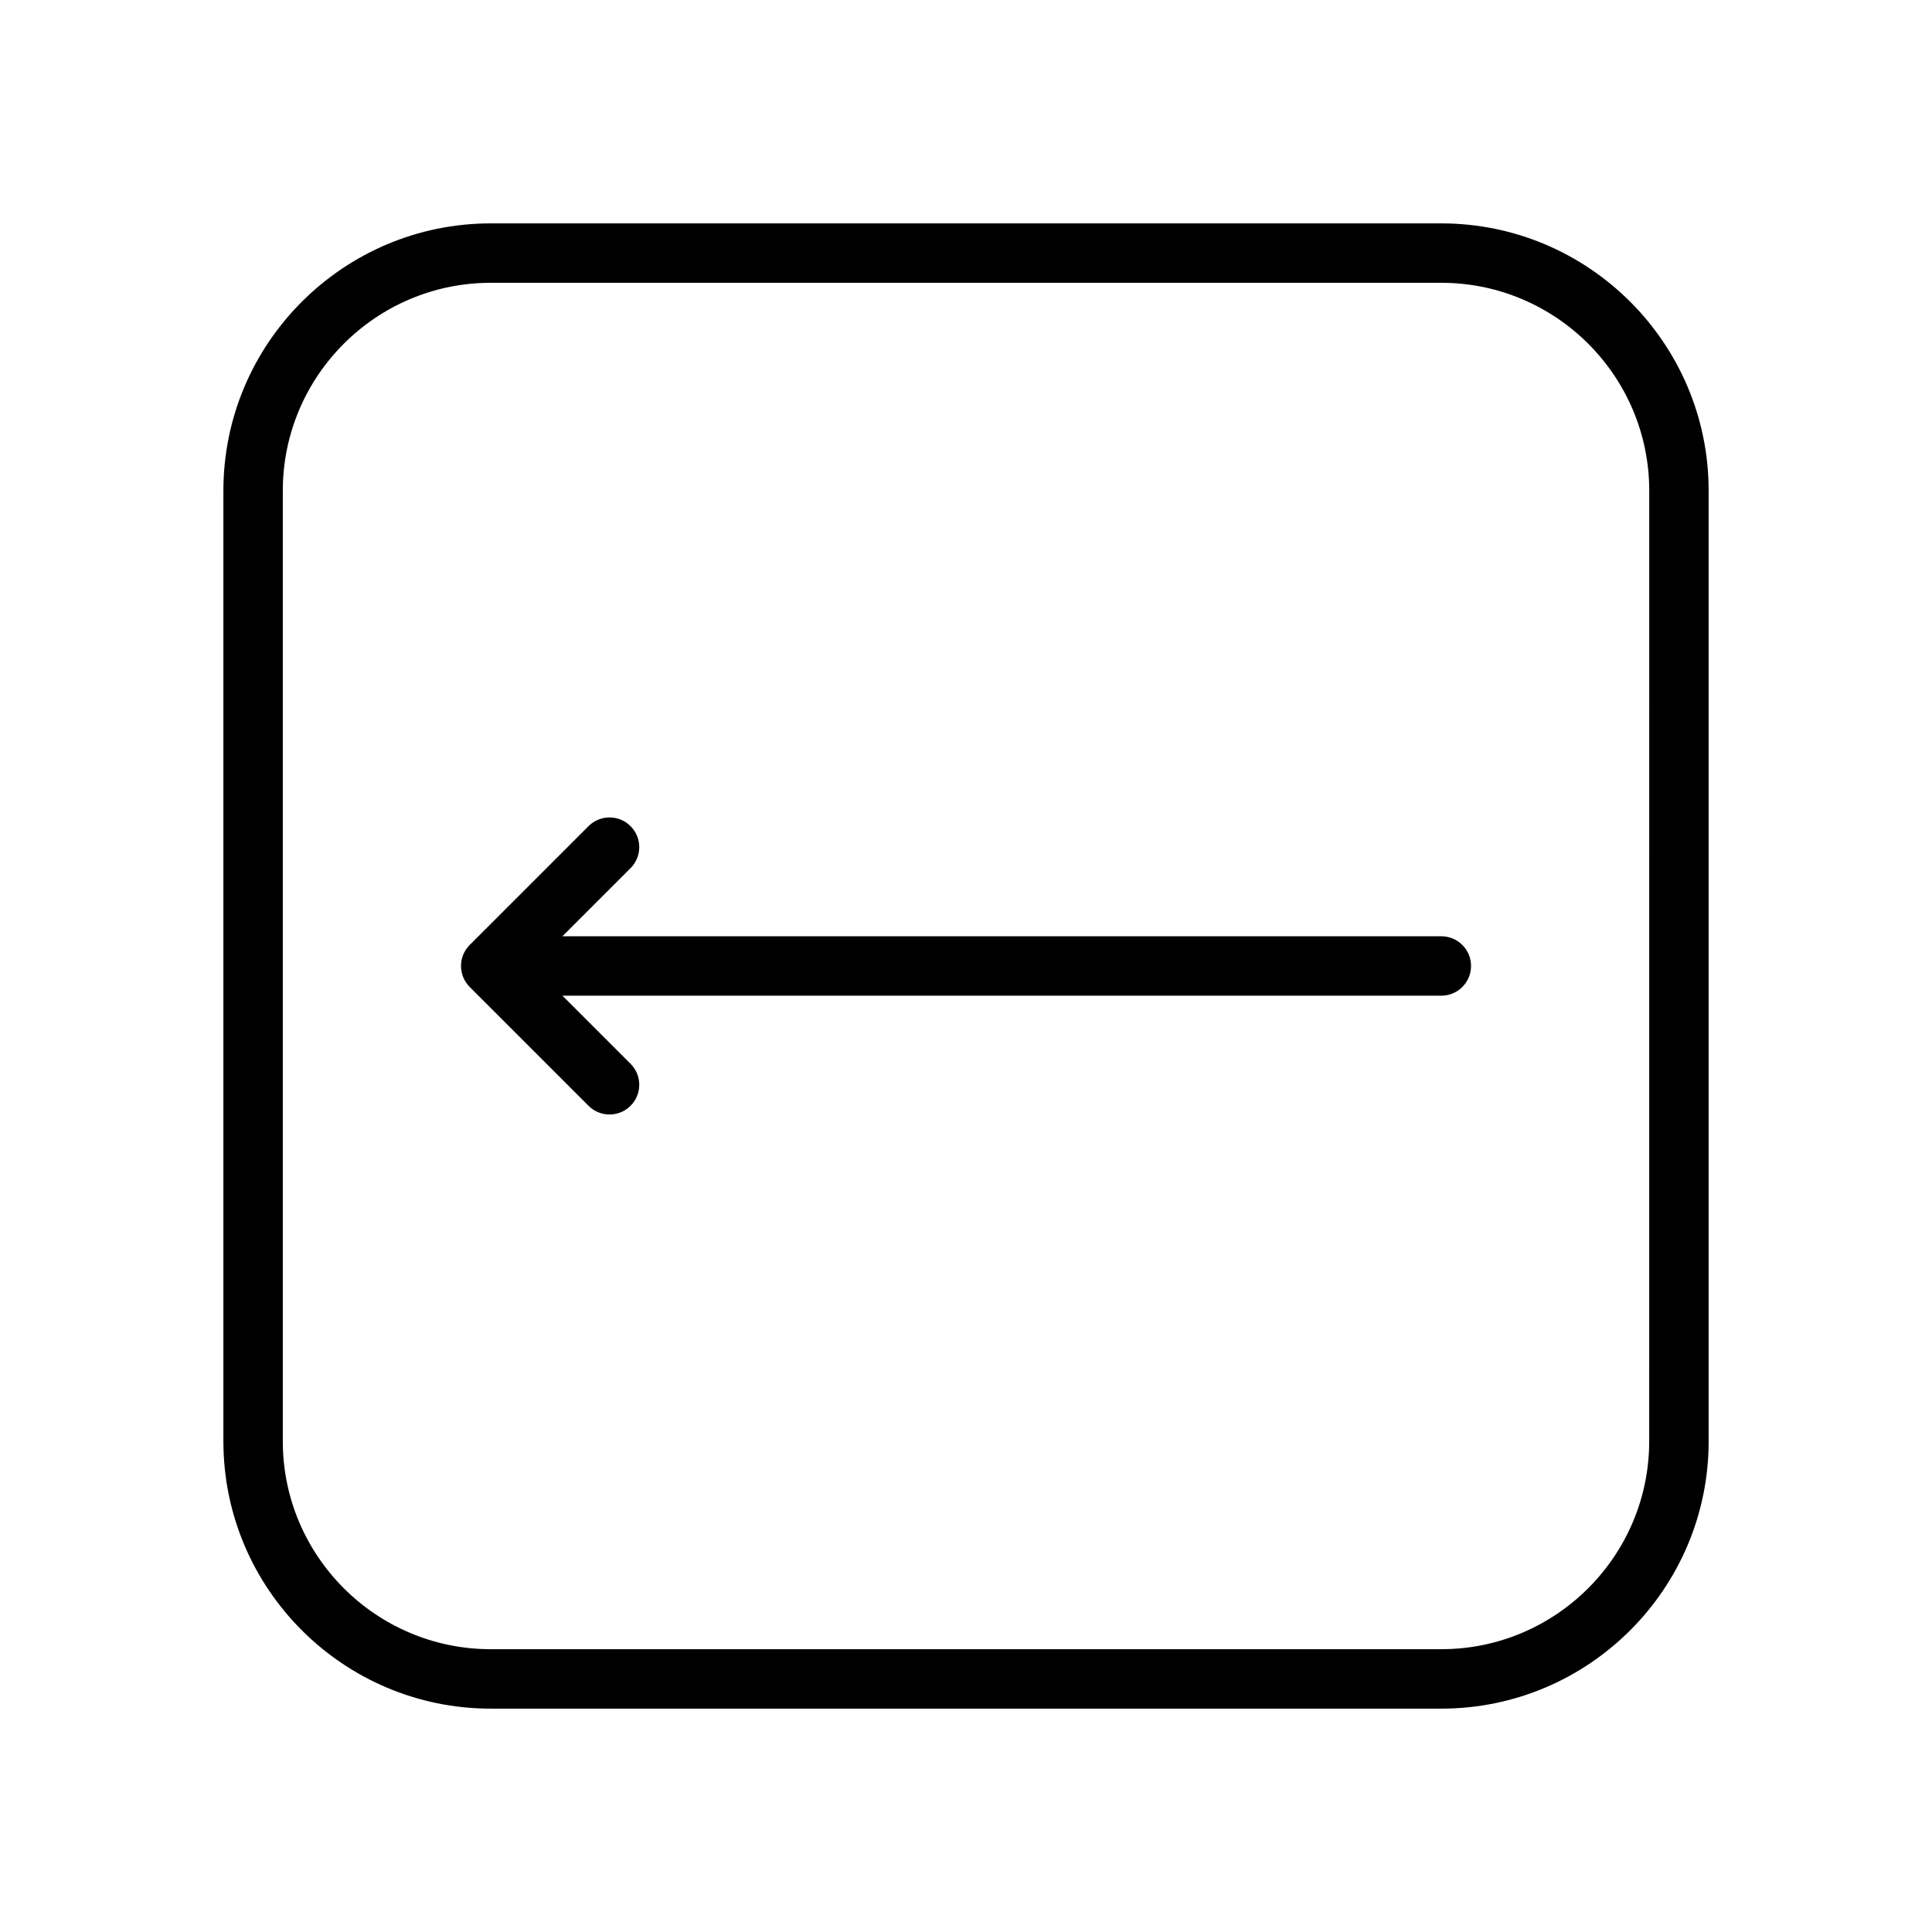
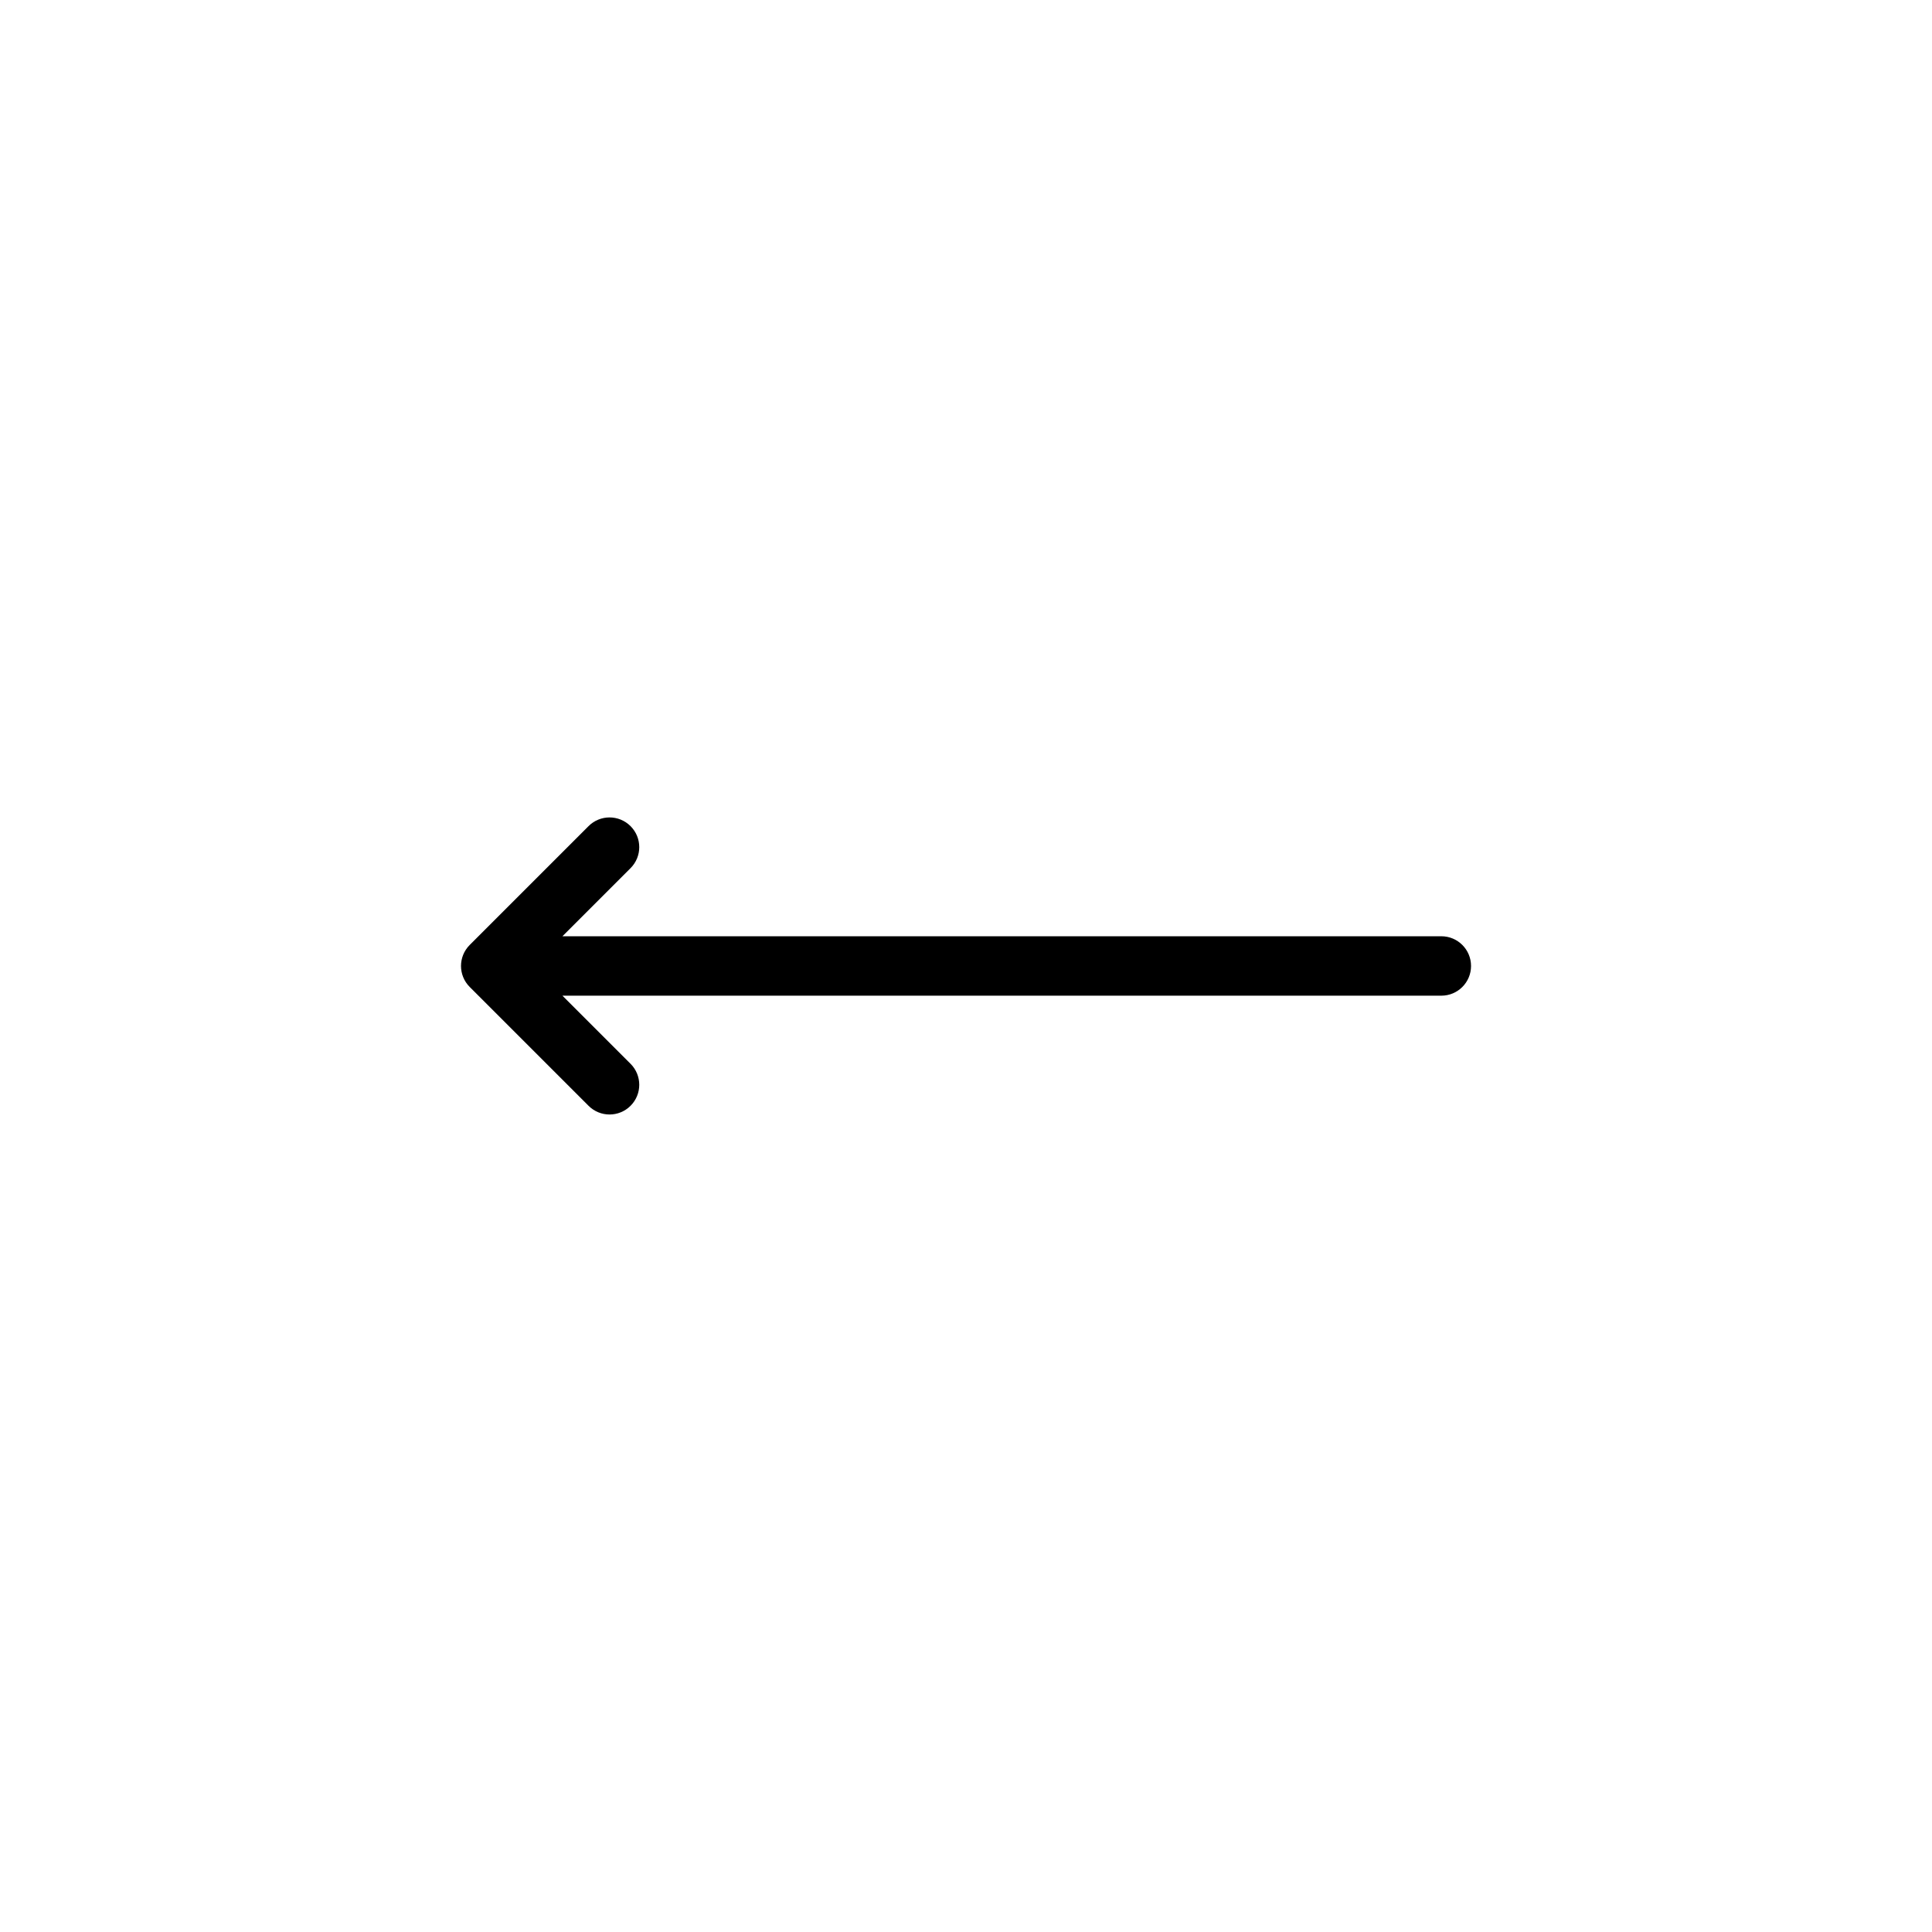
<svg xmlns="http://www.w3.org/2000/svg" fill="#000000" width="800px" height="800px" version="1.1" viewBox="144 144 512 512">
  <g>
-     <path d="m525.95 203.2h-251.9c-39.062 0-70.848 31.789-70.848 70.848v251.91c0 39.07 31.789 70.848 70.848 70.848h251.91c39.07 0 70.848-31.781 70.848-70.848v-251.91c0-39.062-31.781-70.848-70.852-70.848zm55.105 322.75c0 30.379-24.727 55.105-55.105 55.105h-251.9c-30.387 0-55.105-24.727-55.105-55.105v-251.9c0-30.387 24.719-55.105 55.105-55.105h251.91c30.379 0 55.105 24.719 55.105 55.105z" />
    <path d="m525.96 392.12h-232.91l18.051-18.051c3.078-3.078 3.078-8.055 0-11.133-3.078-3.078-8.055-3.078-11.133 0l-31.488 31.488c-3.078 3.078-3.078 8.055 0 11.133l31.488 31.488c1.535 1.535 3.551 2.309 5.566 2.309s4.031-0.77 5.566-2.305c3.078-3.078 3.078-8.055 0-11.133l-18.051-18.051h232.92c4.352 0 7.871-3.527 7.871-7.871 0-4.348-3.519-7.875-7.875-7.875z" />
  </g>
</svg>